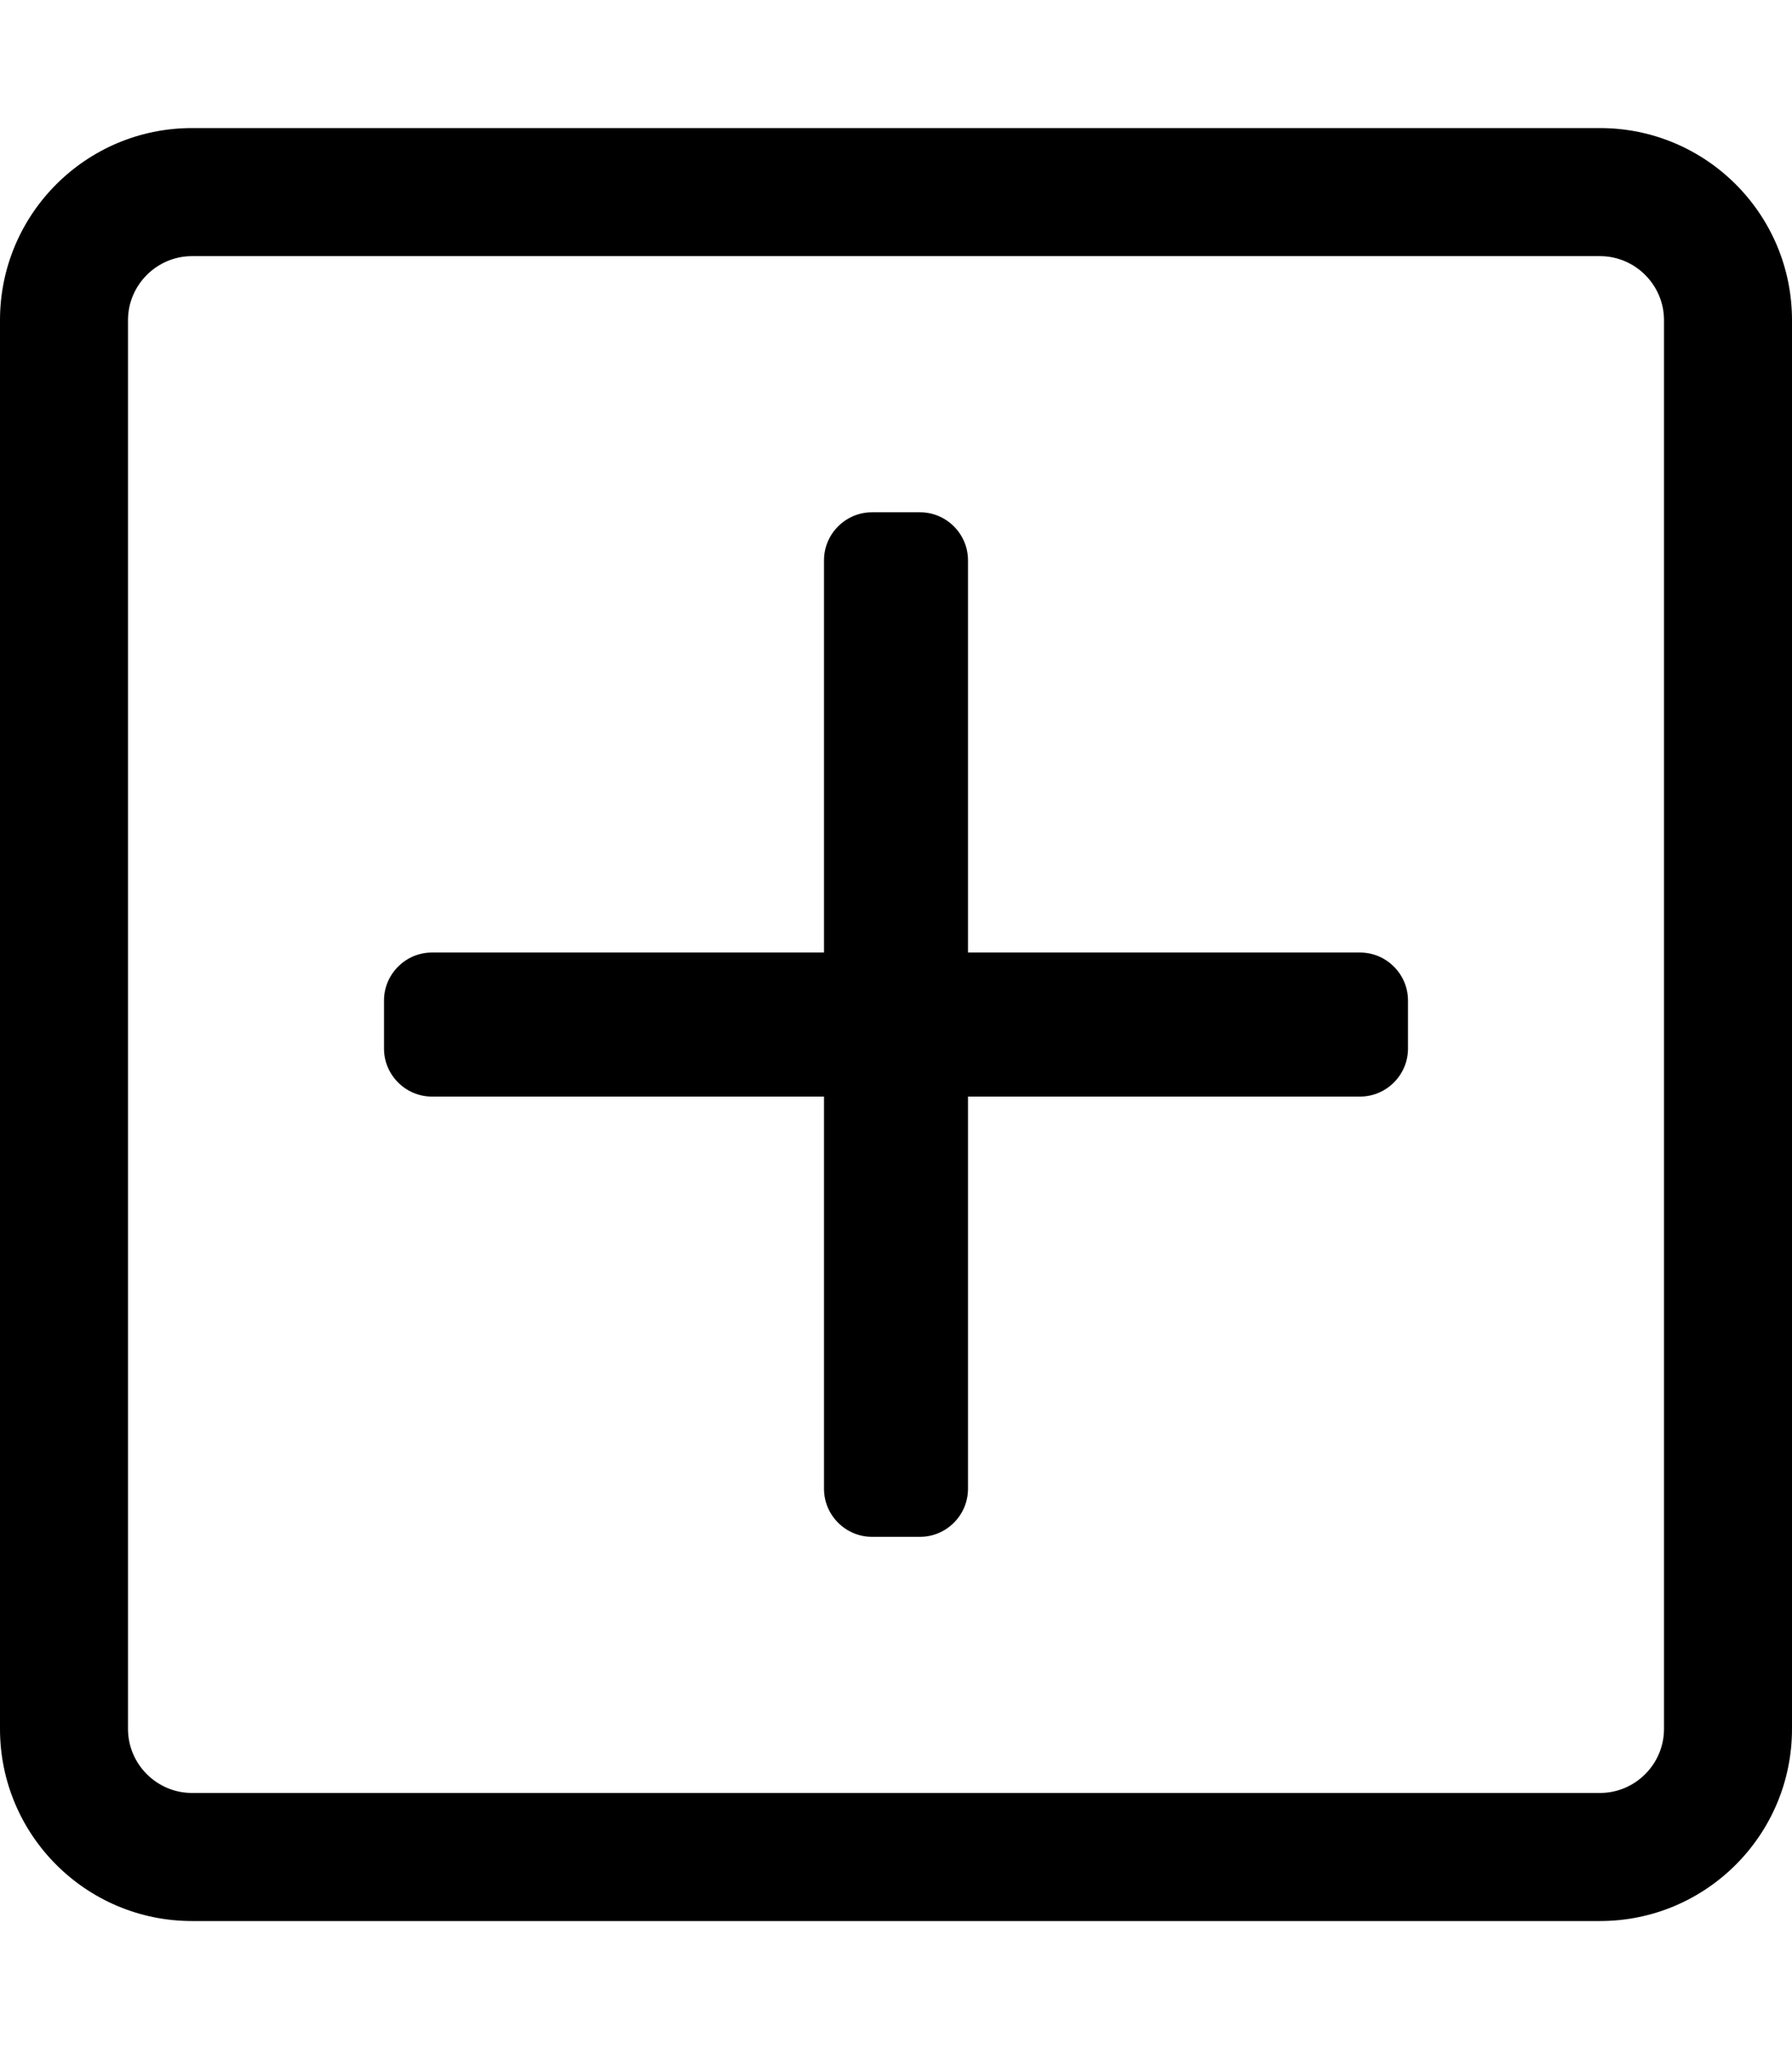
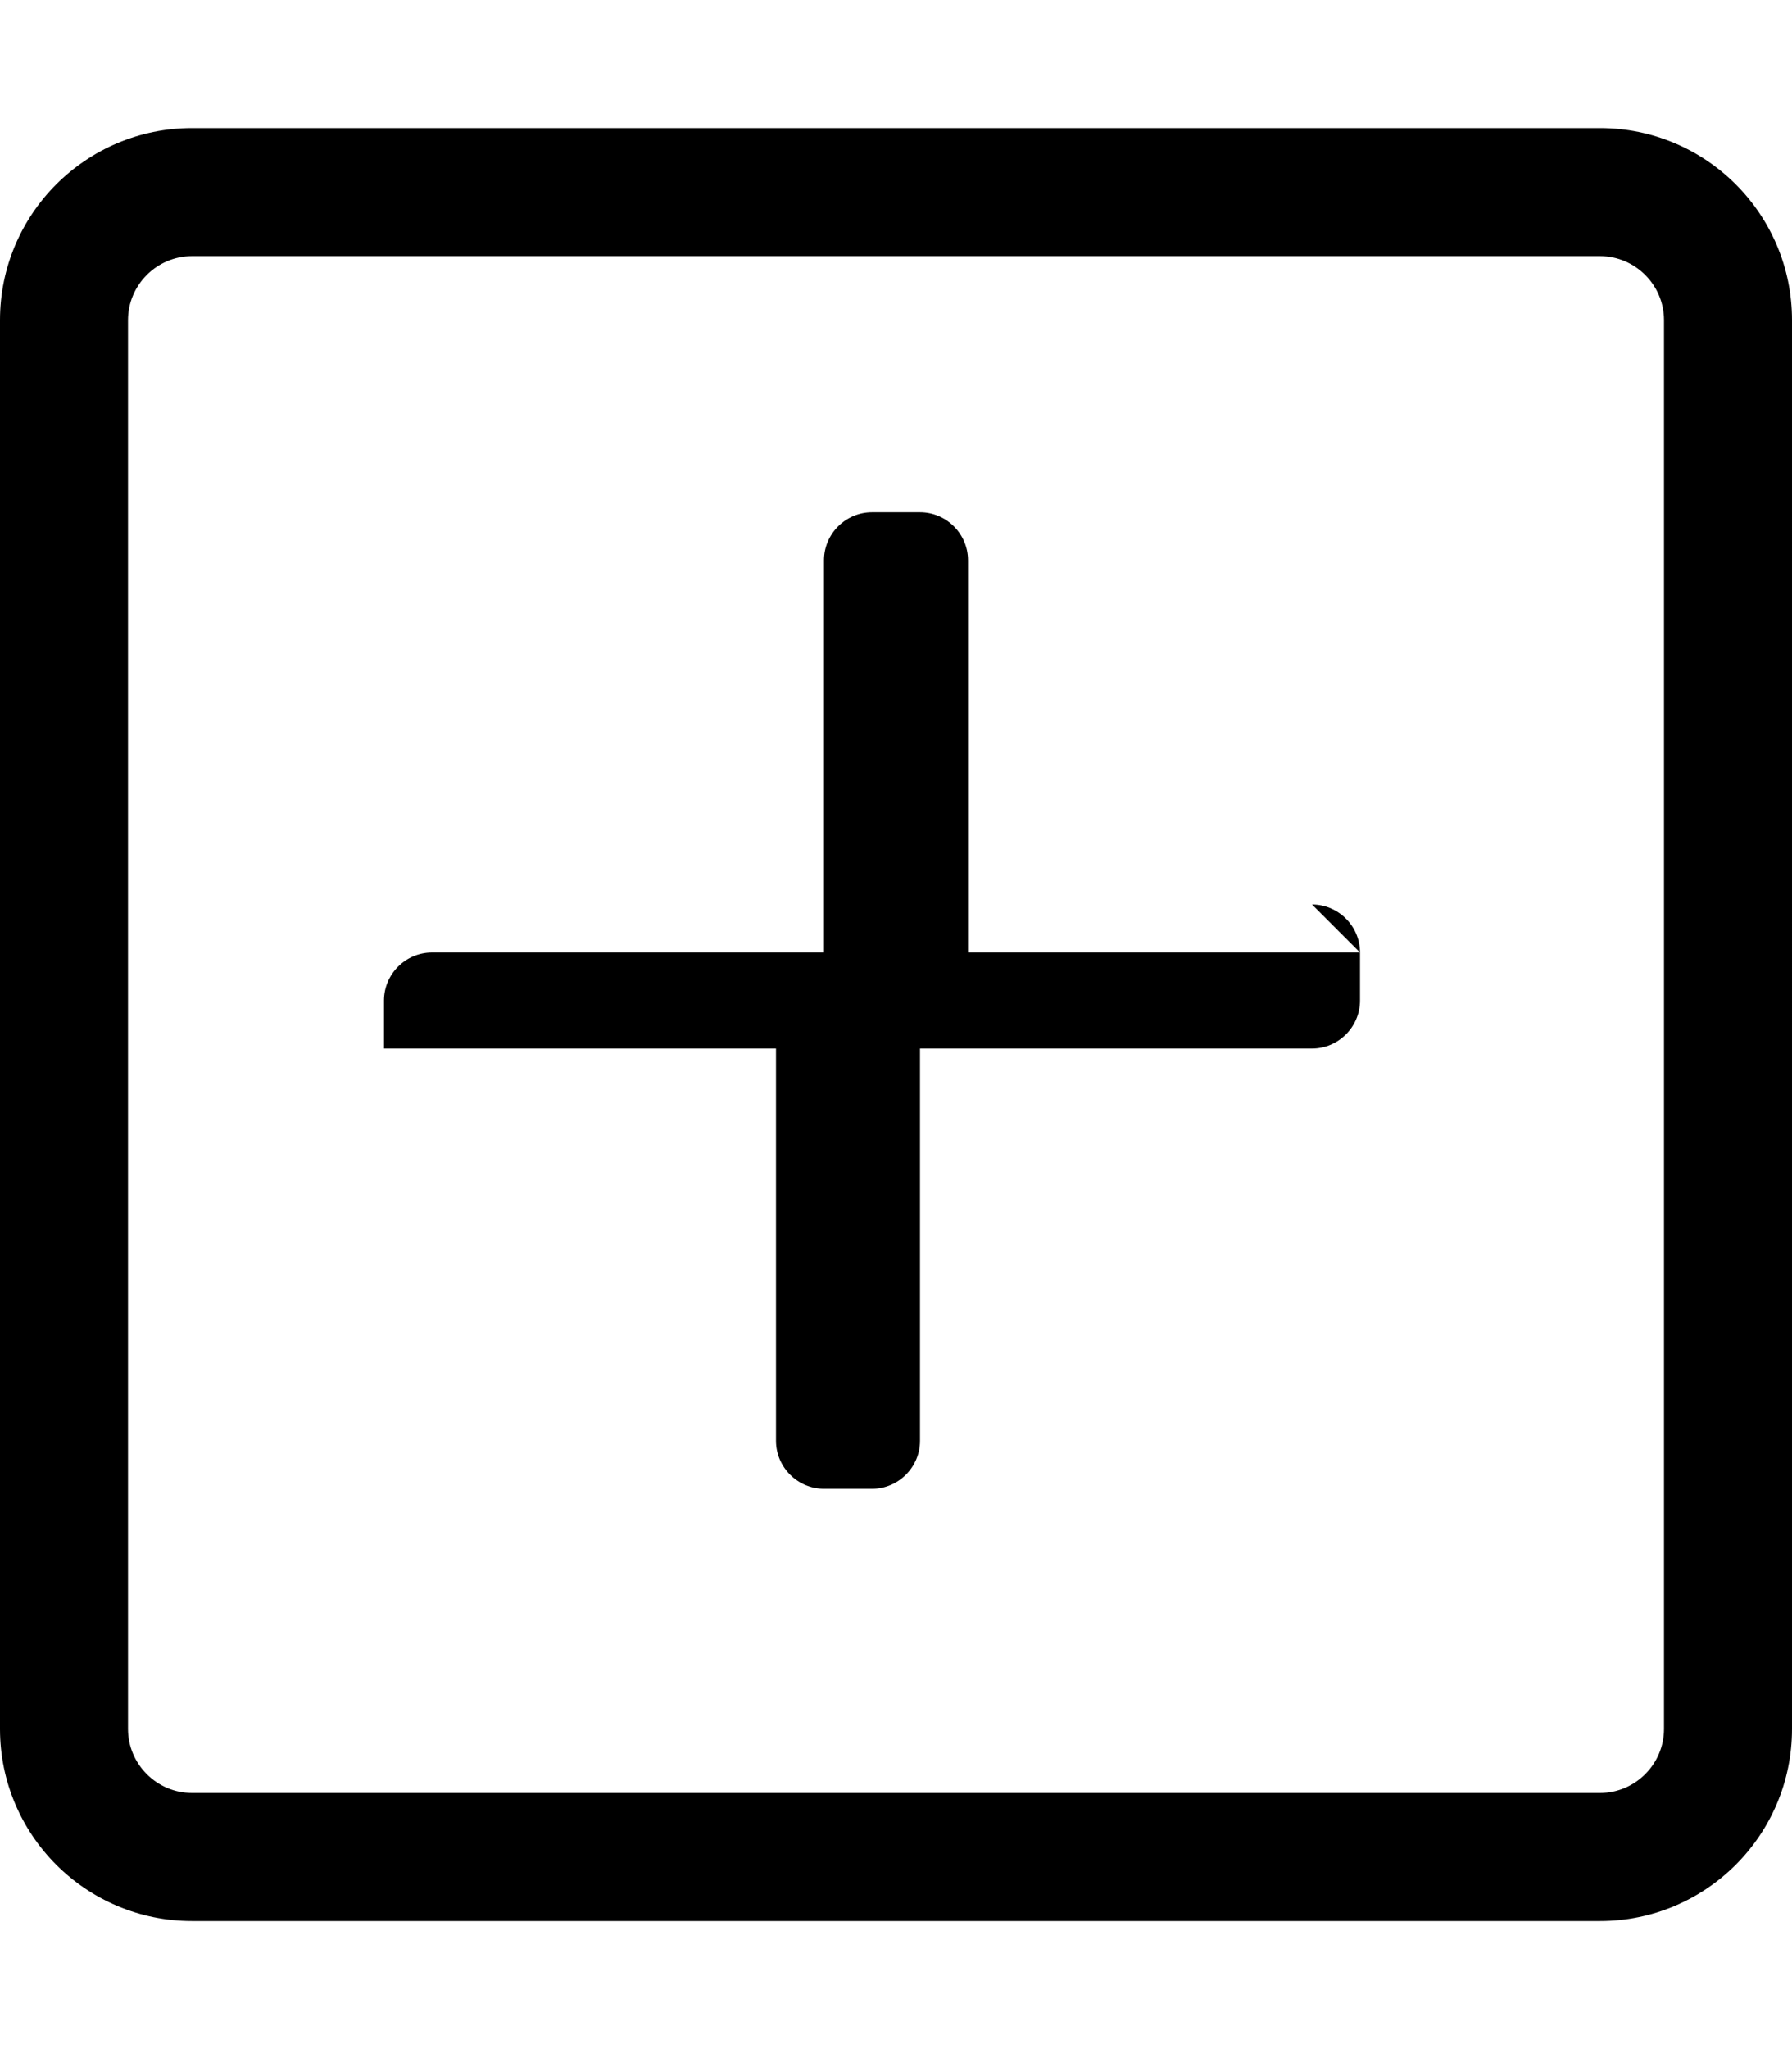
<svg xmlns="http://www.w3.org/2000/svg" viewBox="0 0 448 512">
-   <path d="M400 64c8.8 0 16 7.2 16 16v352c0 8.8-7.2 16-16 16H48c-8.8 0-16-7.2-16-16V80c0-8.8 7.2-16 16-16h352m0-32H48C21.5 32 0 53.5 0 80v352c0 26.5 21.5 48 48 48h352c26.5 0 48-21.5 48-48V80c0-26.5-21.5-48-48-48zm-60 206h-98v-98c0-6.6-5.4-12-12-12h-12c-6.6 0-12 5.4-12 12v98h-98c-6.6 0-12 5.4-12 12v12c0 6.6 5.4 12 12 12h98v98c0 6.6 5.4 12 12 12h12c6.6 0 12-5.4 12-12v-98h98c6.6 0 12-5.4 12-12v-12c0-6.6-5.4-12-12-12z" />
+   <path d="M400 64c8.8 0 16 7.2 16 16v352c0 8.8-7.2 16-16 16H48c-8.8 0-16-7.2-16-16V80c0-8.8 7.2-16 16-16h352m0-32H48C21.5 32 0 53.5 0 80v352c0 26.5 21.5 48 48 48h352c26.5 0 48-21.5 48-48V80c0-26.5-21.5-48-48-48zm-60 206h-98v-98c0-6.6-5.4-12-12-12h-12c-6.6 0-12 5.4-12 12v98h-98c-6.6 0-12 5.4-12 12v12h98v98c0 6.6 5.4 12 12 12h12c6.6 0 12-5.4 12-12v-98h98c6.6 0 12-5.4 12-12v-12c0-6.6-5.4-12-12-12z" />
</svg>